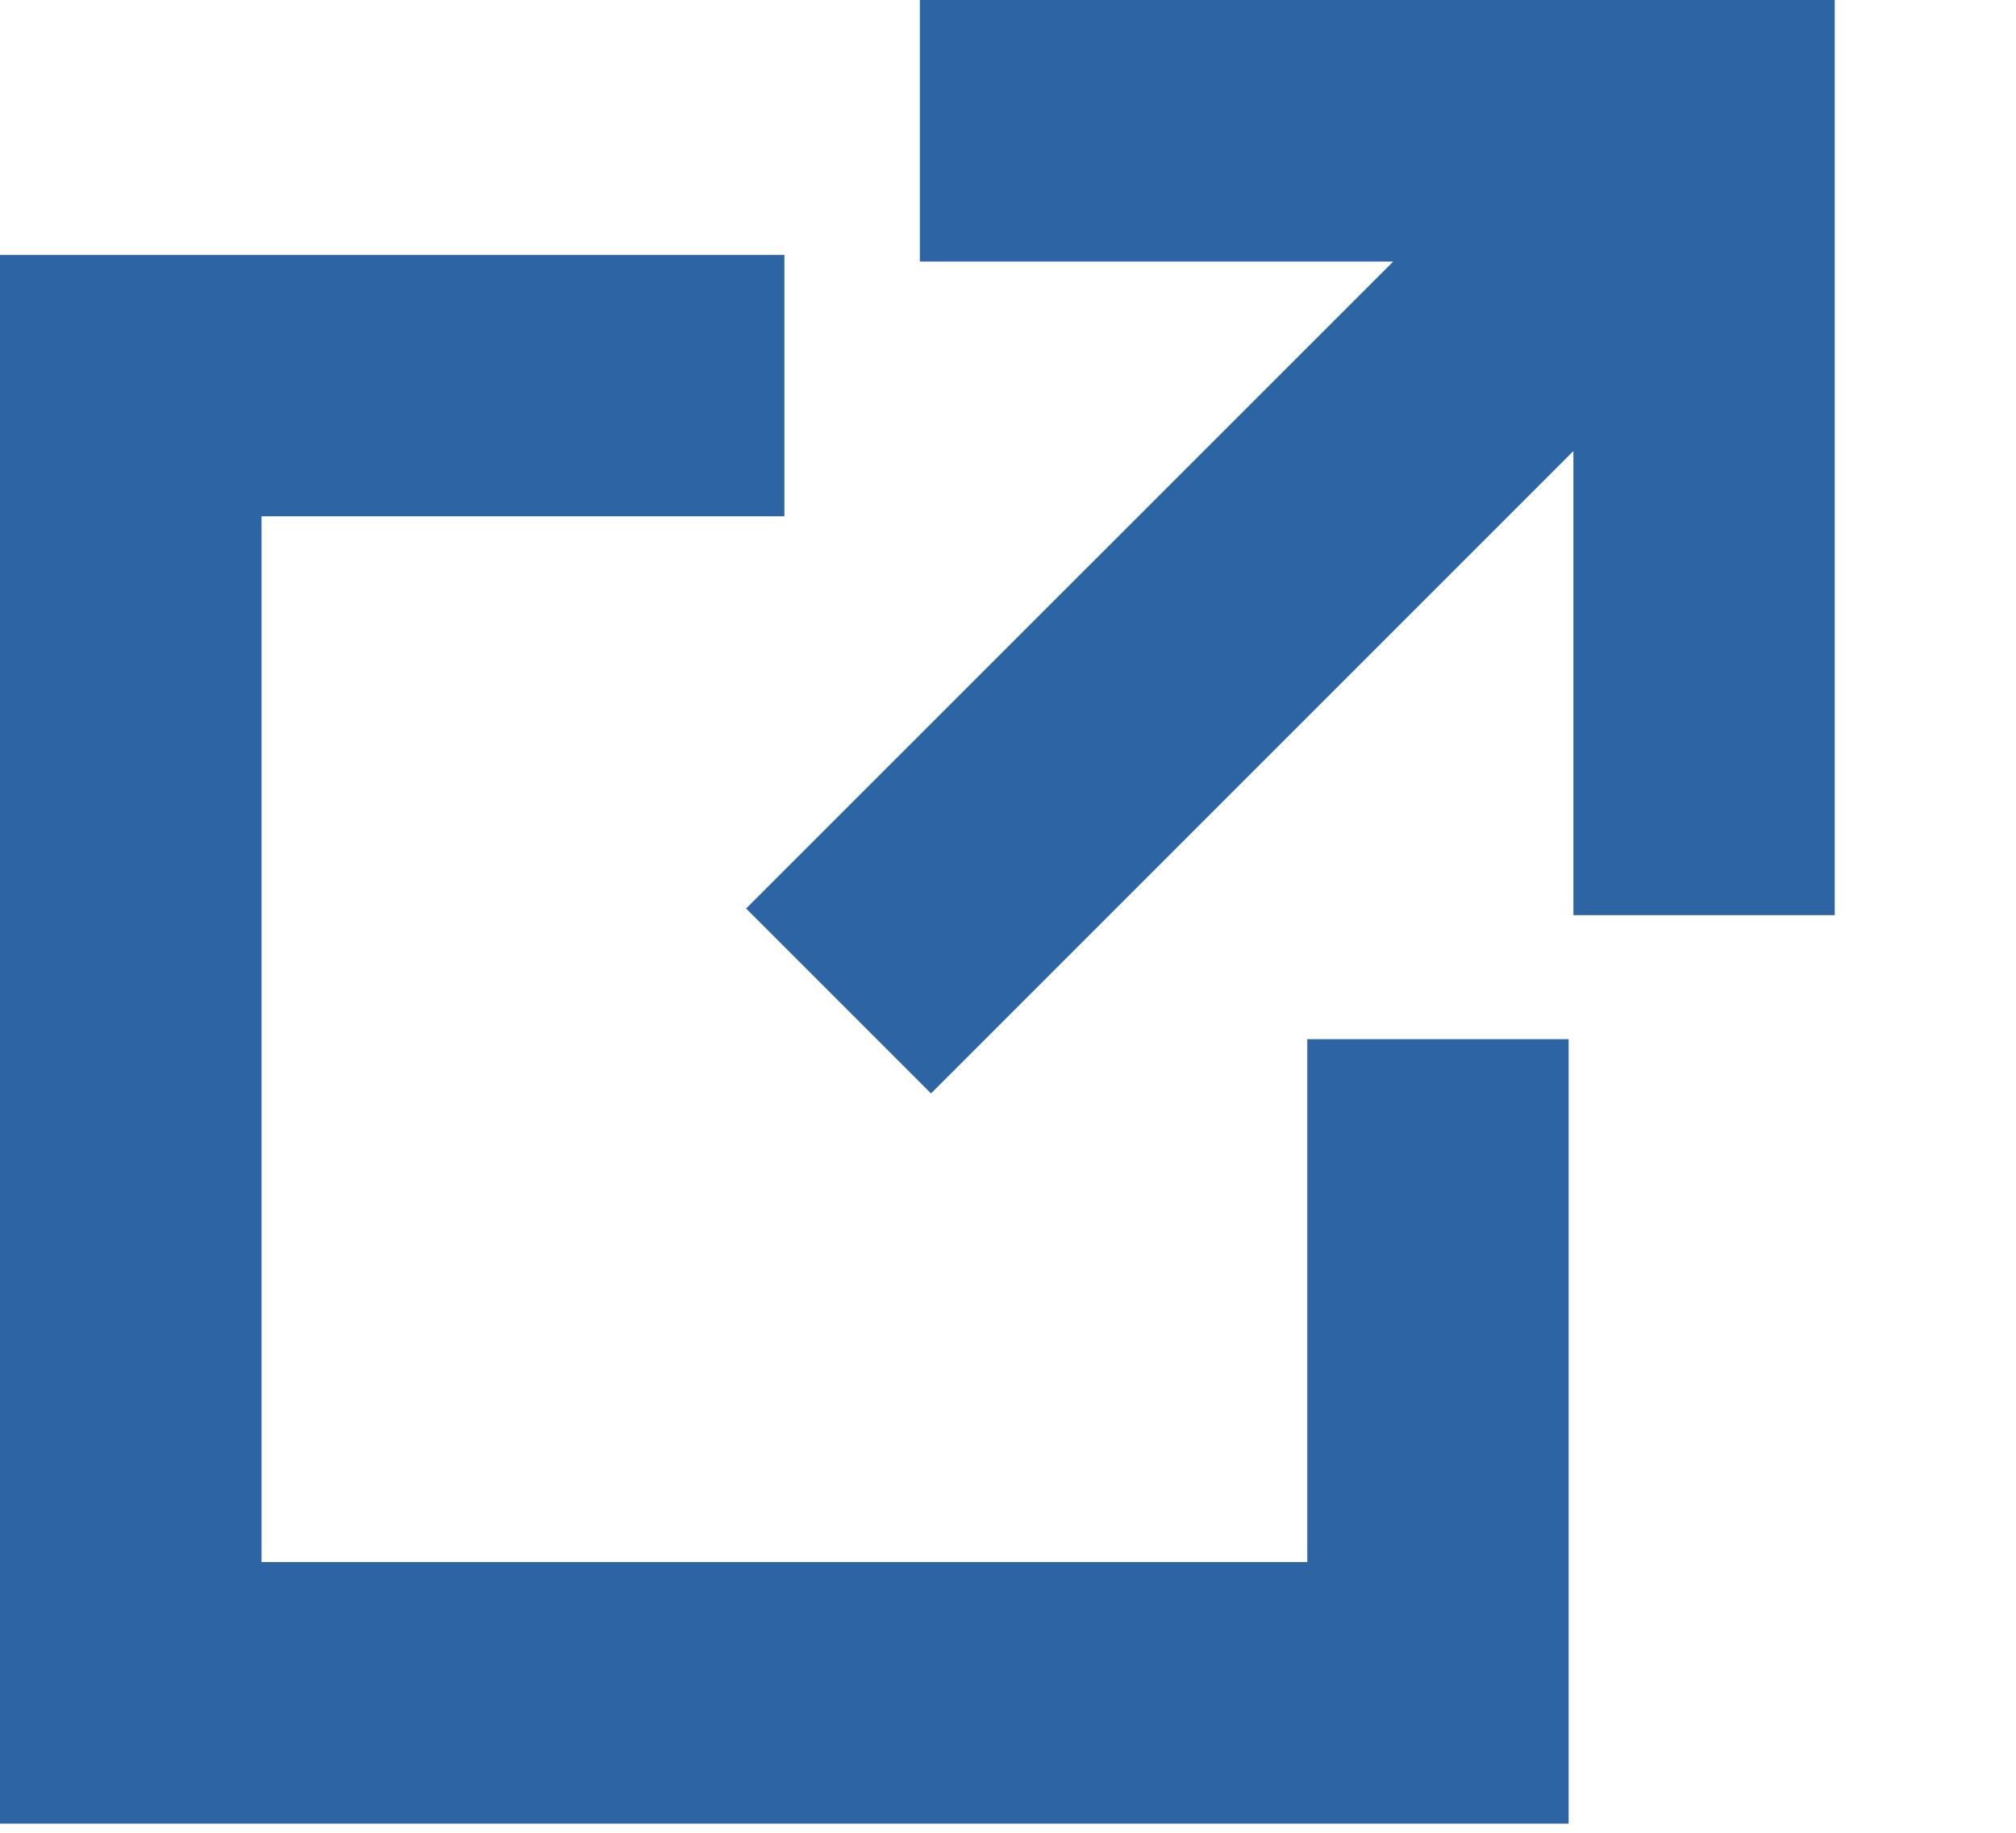
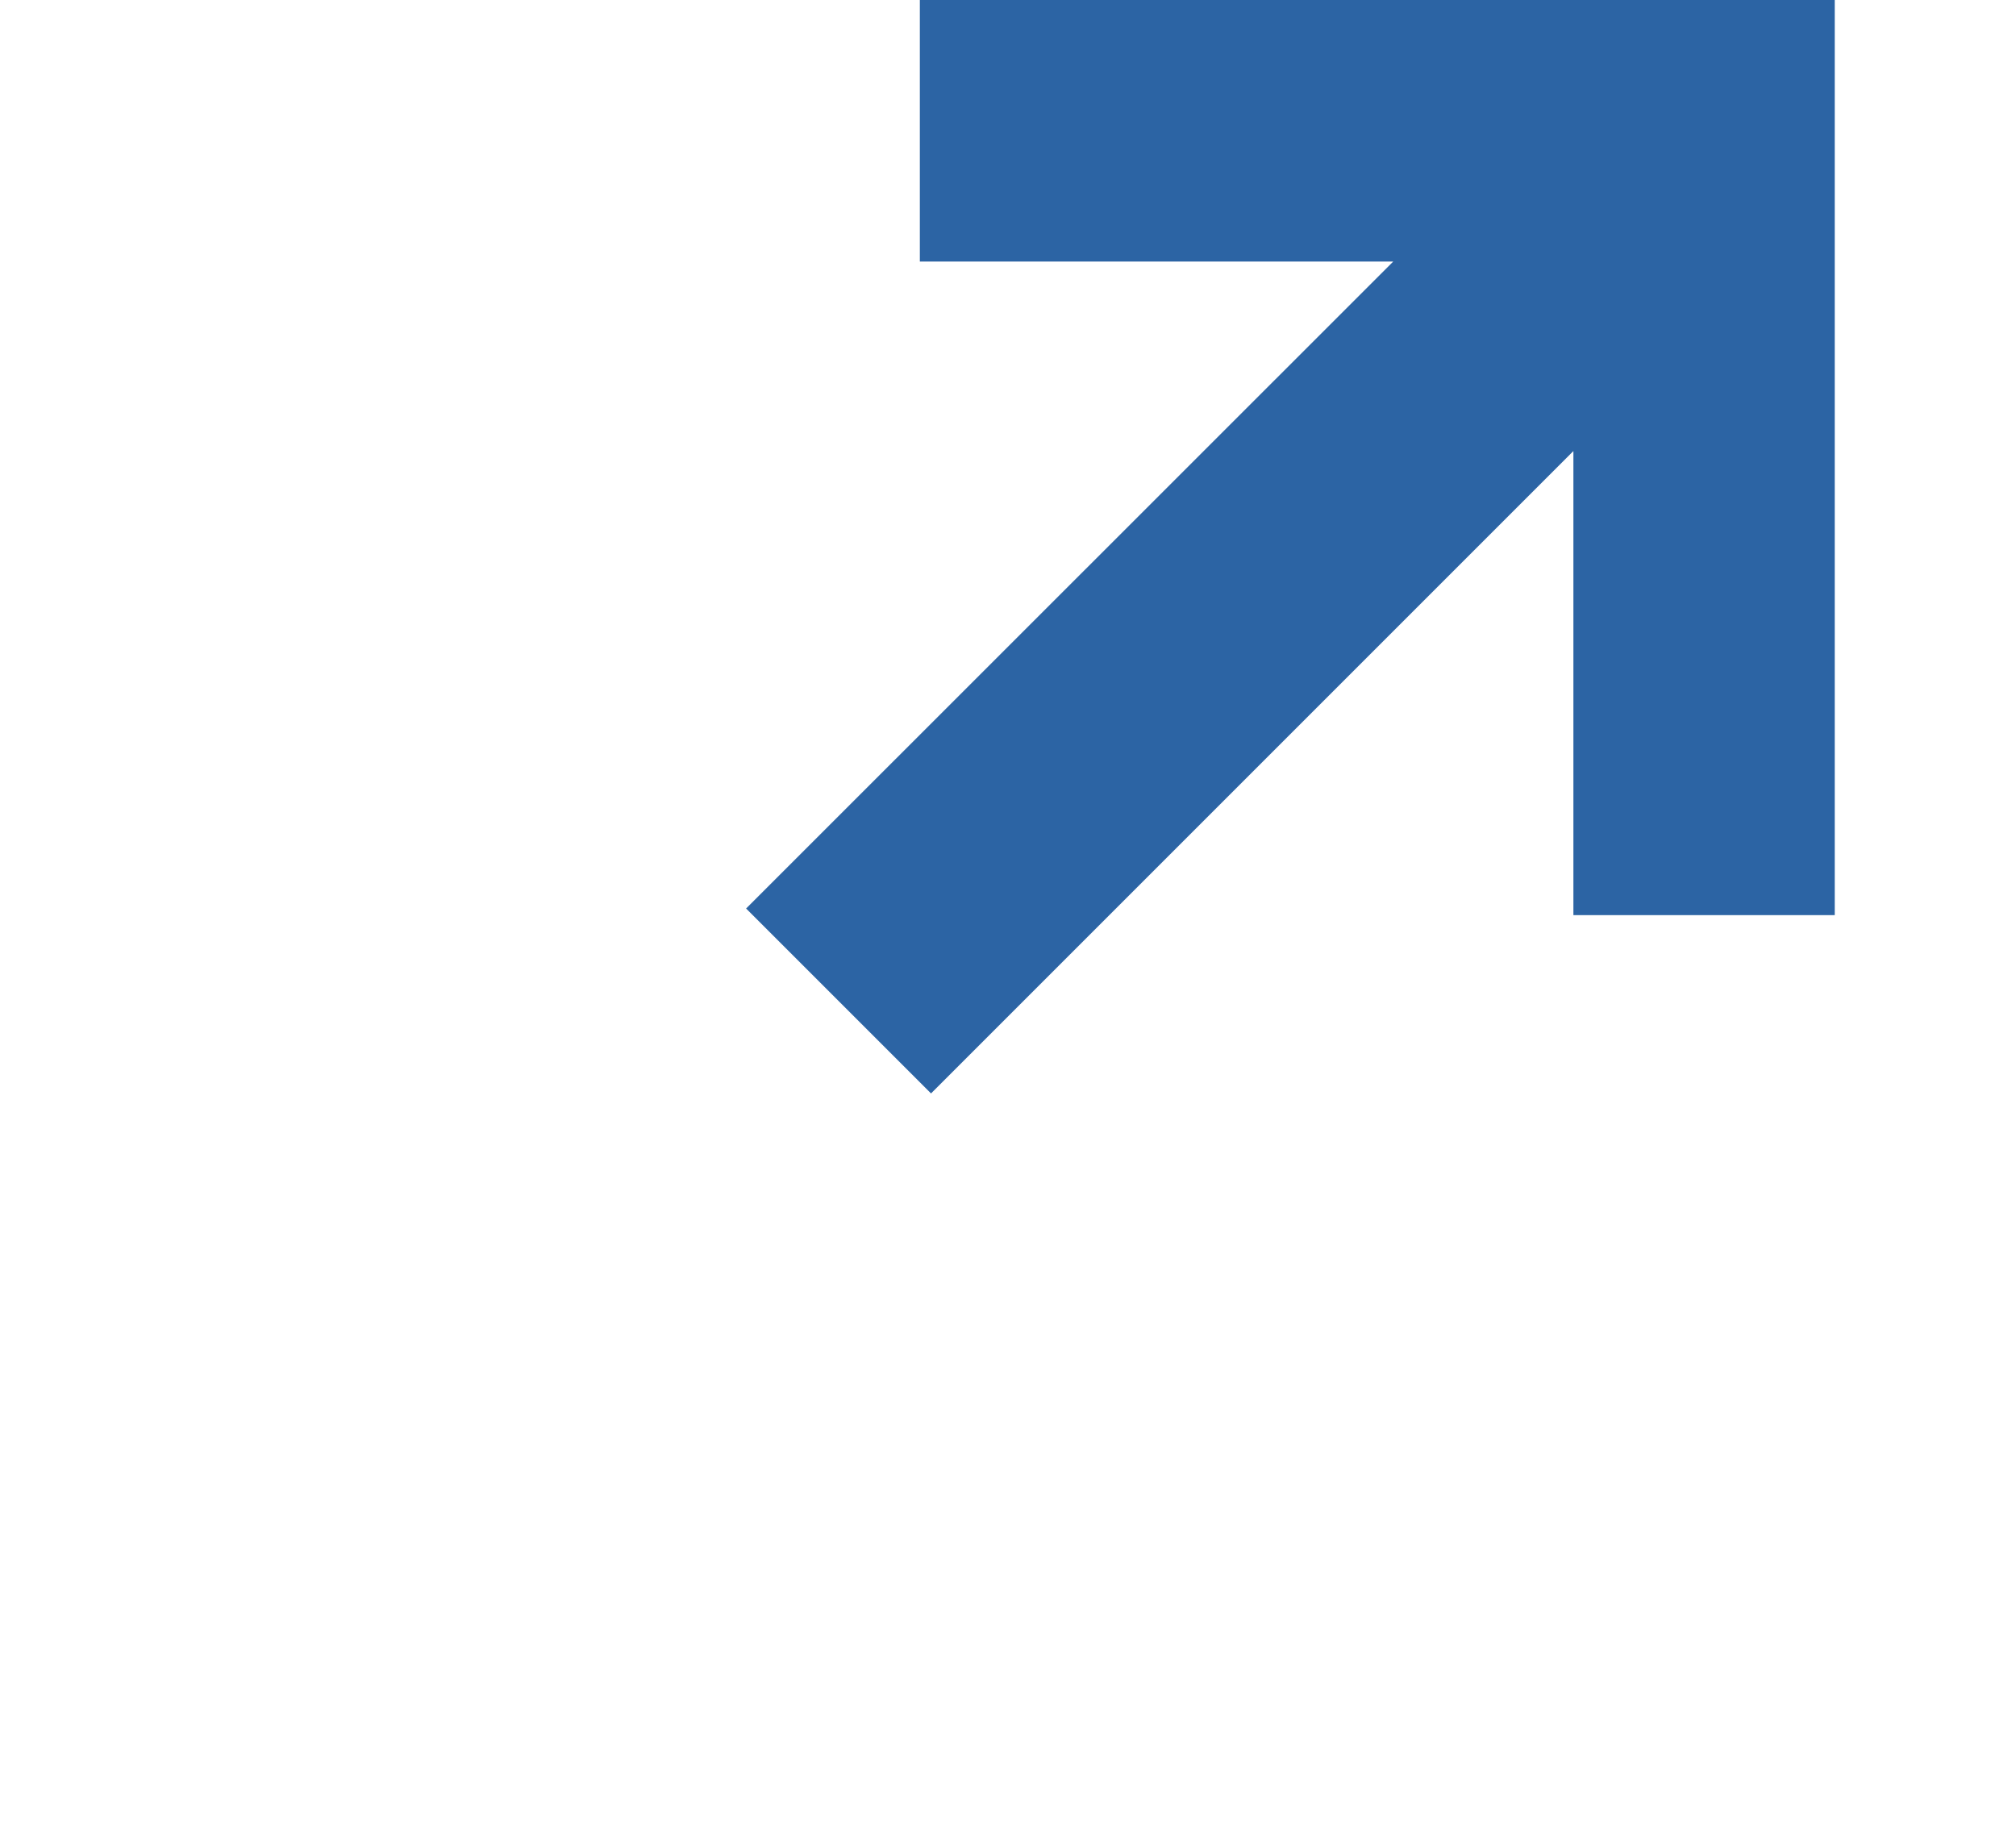
<svg xmlns="http://www.w3.org/2000/svg" width="11" height="10" viewBox="0 0 11 10" fill="none">
-   <path d="M7.602 1.427H5.019V0H10.011V4.993H8.585V2.461L5.08 5.966L4.071 4.957L7.602 1.427Z" fill="#2C64A4" />
-   <path d="M4.28 1.391H0V9.95H8.559V5.67H7.133V8.523H1.427V2.817H4.28V1.391Z" fill="#2C64A4" />
+   <path d="M7.602 1.427H5.019V0H10.011V4.993H8.585V2.461L5.08 5.966L4.071 4.957Z" fill="#2C64A4" />
</svg>